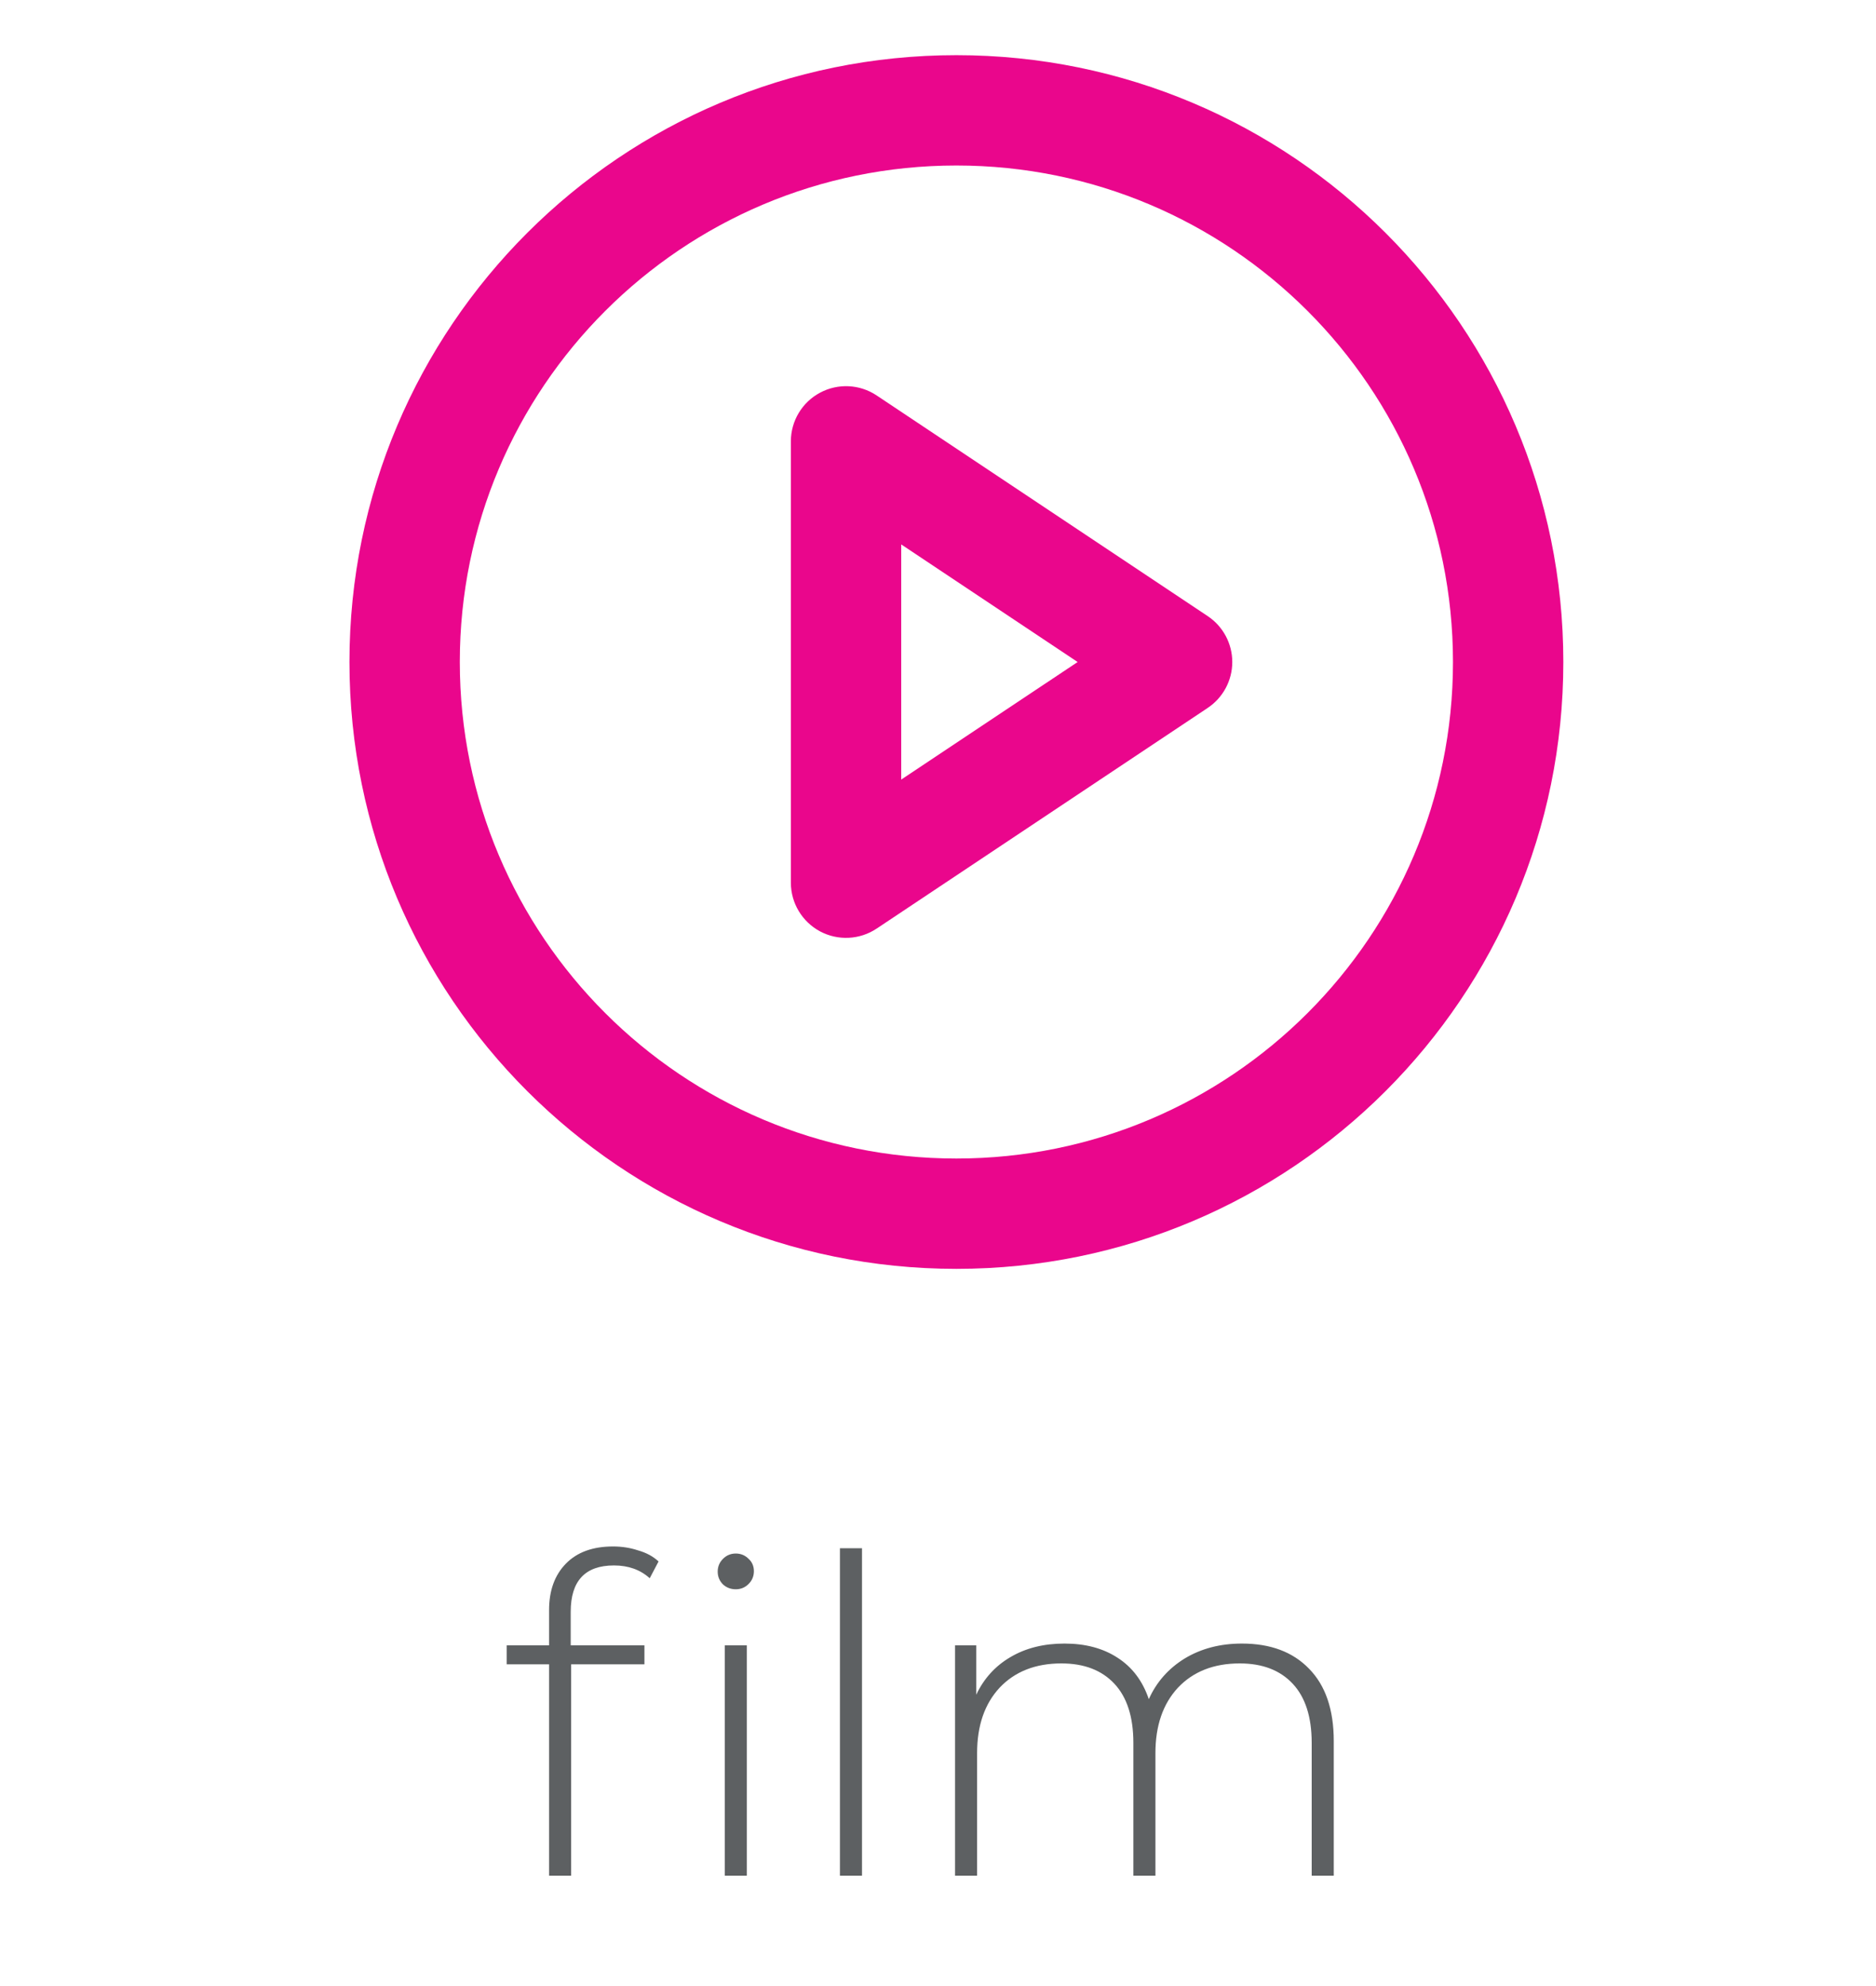
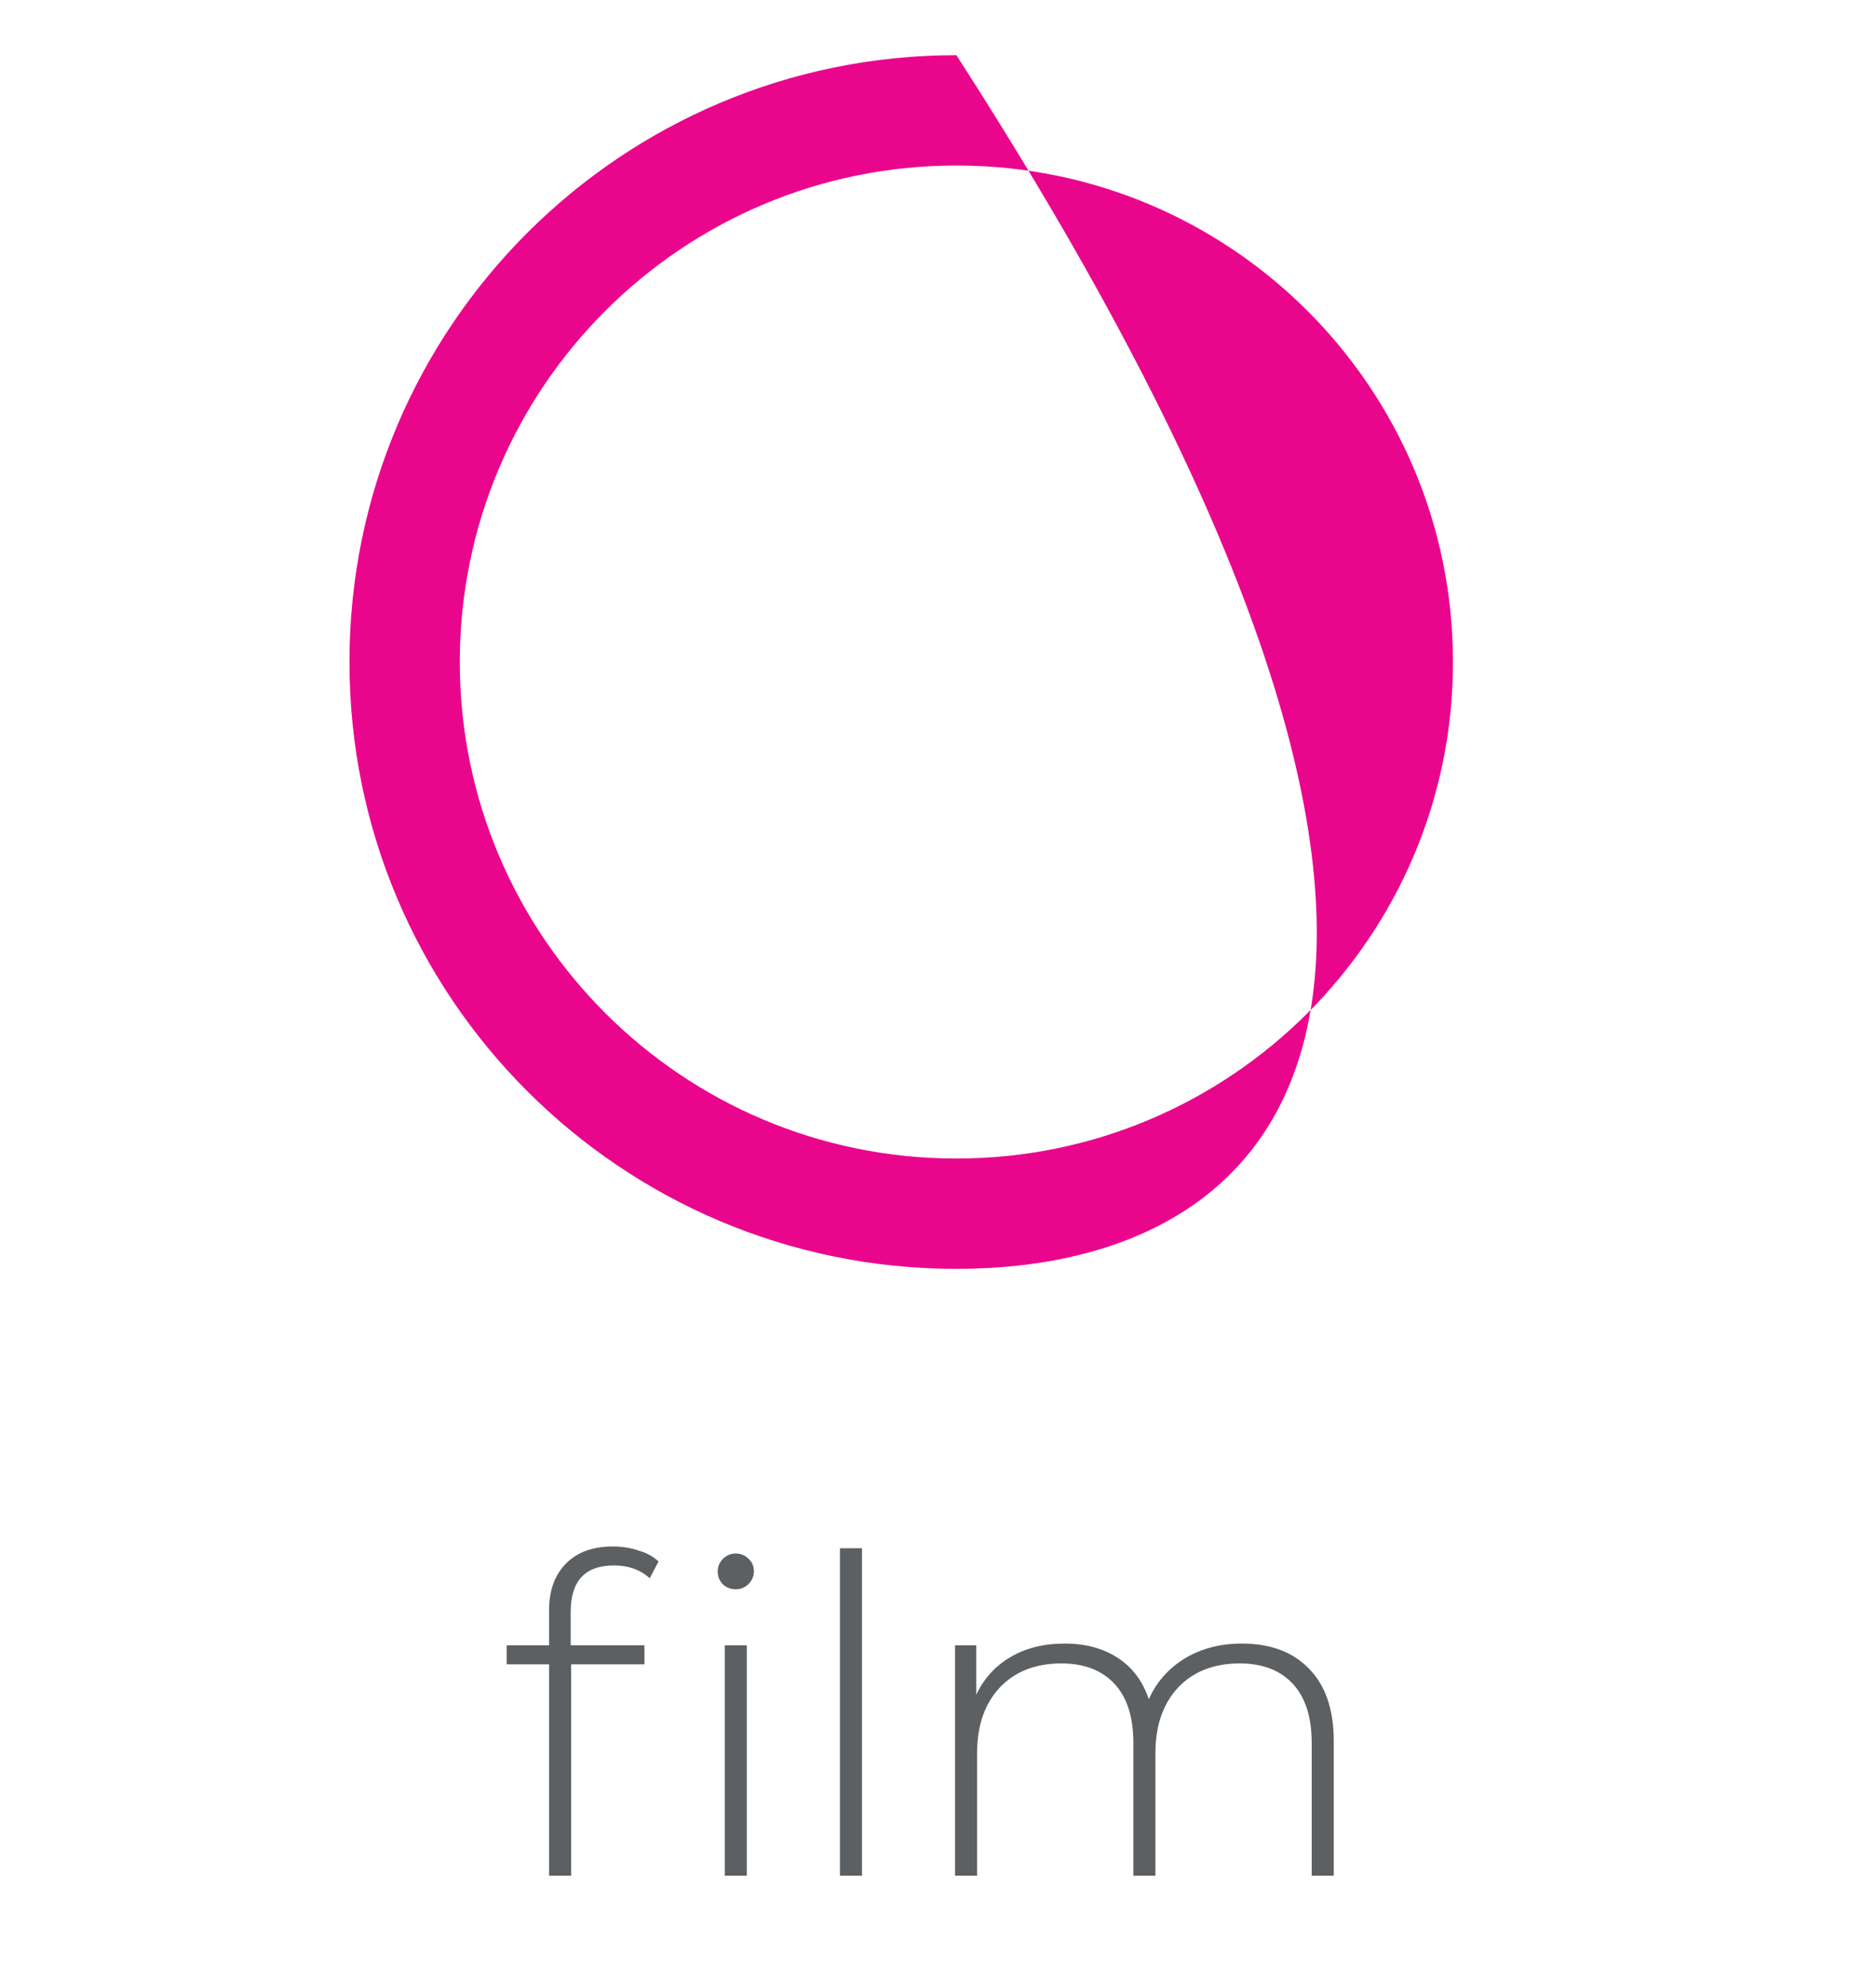
<svg xmlns="http://www.w3.org/2000/svg" width="51" height="54" viewBox="0 0 51 54" fill="none">
-   <path fill-rule="evenodd" clip-rule="evenodd" d="M26 4.5C18.544 4.5 12.5 10.544 12.5 18C12.5 25.456 18.544 31.5 26 31.5C33.456 31.5 39.5 25.456 39.5 18C39.5 10.544 33.456 4.5 26 4.5ZM9.5 18C9.5 8.887 16.887 1.5 26 1.5C35.113 1.5 42.5 8.887 42.5 18C42.5 27.113 35.113 34.5 26 34.5C16.887 34.5 9.5 27.113 9.5 18Z" fill="#EA068C" />
-   <path fill-rule="evenodd" clip-rule="evenodd" d="M22.292 10.678C22.78 10.416 23.372 10.445 23.832 10.752L32.832 16.752C33.249 17.03 33.5 17.498 33.5 18C33.5 18.502 33.249 18.97 32.832 19.248L23.832 25.248C23.372 25.555 22.78 25.584 22.292 25.323C21.805 25.061 21.5 24.553 21.5 24V12C21.5 11.447 21.805 10.938 22.292 10.678ZM24.5 14.803V21.197L29.296 18L24.5 14.803Z" fill="#EA068C" />
+   <path fill-rule="evenodd" clip-rule="evenodd" d="M26 4.5C18.544 4.5 12.5 10.544 12.5 18C12.5 25.456 18.544 31.5 26 31.5C33.456 31.5 39.5 25.456 39.5 18C39.5 10.544 33.456 4.5 26 4.5ZM9.5 18C9.5 8.887 16.887 1.5 26 1.5C42.5 27.113 35.113 34.5 26 34.5C16.887 34.5 9.5 27.113 9.5 18Z" fill="#EA068C" />
  <path d="M16.691 42.564C15.907 42.564 15.515 42.984 15.515 43.824V44.736H17.519V45.252H15.527V51H14.927V45.252H13.775V44.736H14.927V43.776C14.927 43.248 15.079 42.828 15.383 42.516C15.687 42.204 16.115 42.048 16.667 42.048C16.907 42.048 17.135 42.084 17.351 42.156C17.575 42.22 17.759 42.32 17.903 42.456L17.663 42.912C17.407 42.68 17.083 42.564 16.691 42.564ZM19.703 44.736H20.303V51H19.703V44.736ZM20.003 43.212C19.867 43.212 19.751 43.168 19.655 43.08C19.559 42.984 19.511 42.868 19.511 42.732C19.511 42.596 19.559 42.48 19.655 42.384C19.751 42.288 19.867 42.24 20.003 42.24C20.139 42.24 20.255 42.288 20.351 42.384C20.447 42.472 20.495 42.584 20.495 42.72C20.495 42.856 20.447 42.972 20.351 43.068C20.255 43.164 20.139 43.212 20.003 43.212ZM22.834 42.096H23.434V51H22.834V42.096ZM33.763 44.688C34.539 44.688 35.147 44.916 35.587 45.372C36.035 45.828 36.259 46.484 36.259 47.34V51H35.659V47.388C35.659 46.684 35.487 46.148 35.143 45.78C34.799 45.412 34.319 45.228 33.703 45.228C32.999 45.228 32.439 45.448 32.023 45.888C31.615 46.328 31.411 46.92 31.411 47.664V51H30.811V47.388C30.811 46.684 30.639 46.148 30.295 45.78C29.951 45.412 29.471 45.228 28.855 45.228C28.151 45.228 27.591 45.448 27.175 45.888C26.767 46.328 26.563 46.92 26.563 47.664V51H25.963V44.736H26.539V46.08C26.747 45.64 27.055 45.3 27.463 45.06C27.879 44.812 28.371 44.688 28.939 44.688C29.507 44.688 29.987 44.816 30.379 45.072C30.779 45.328 31.063 45.704 31.231 46.2C31.439 45.736 31.763 45.368 32.203 45.096C32.651 44.824 33.171 44.688 33.763 44.688Z" fill="#5D6062" />
</svg>